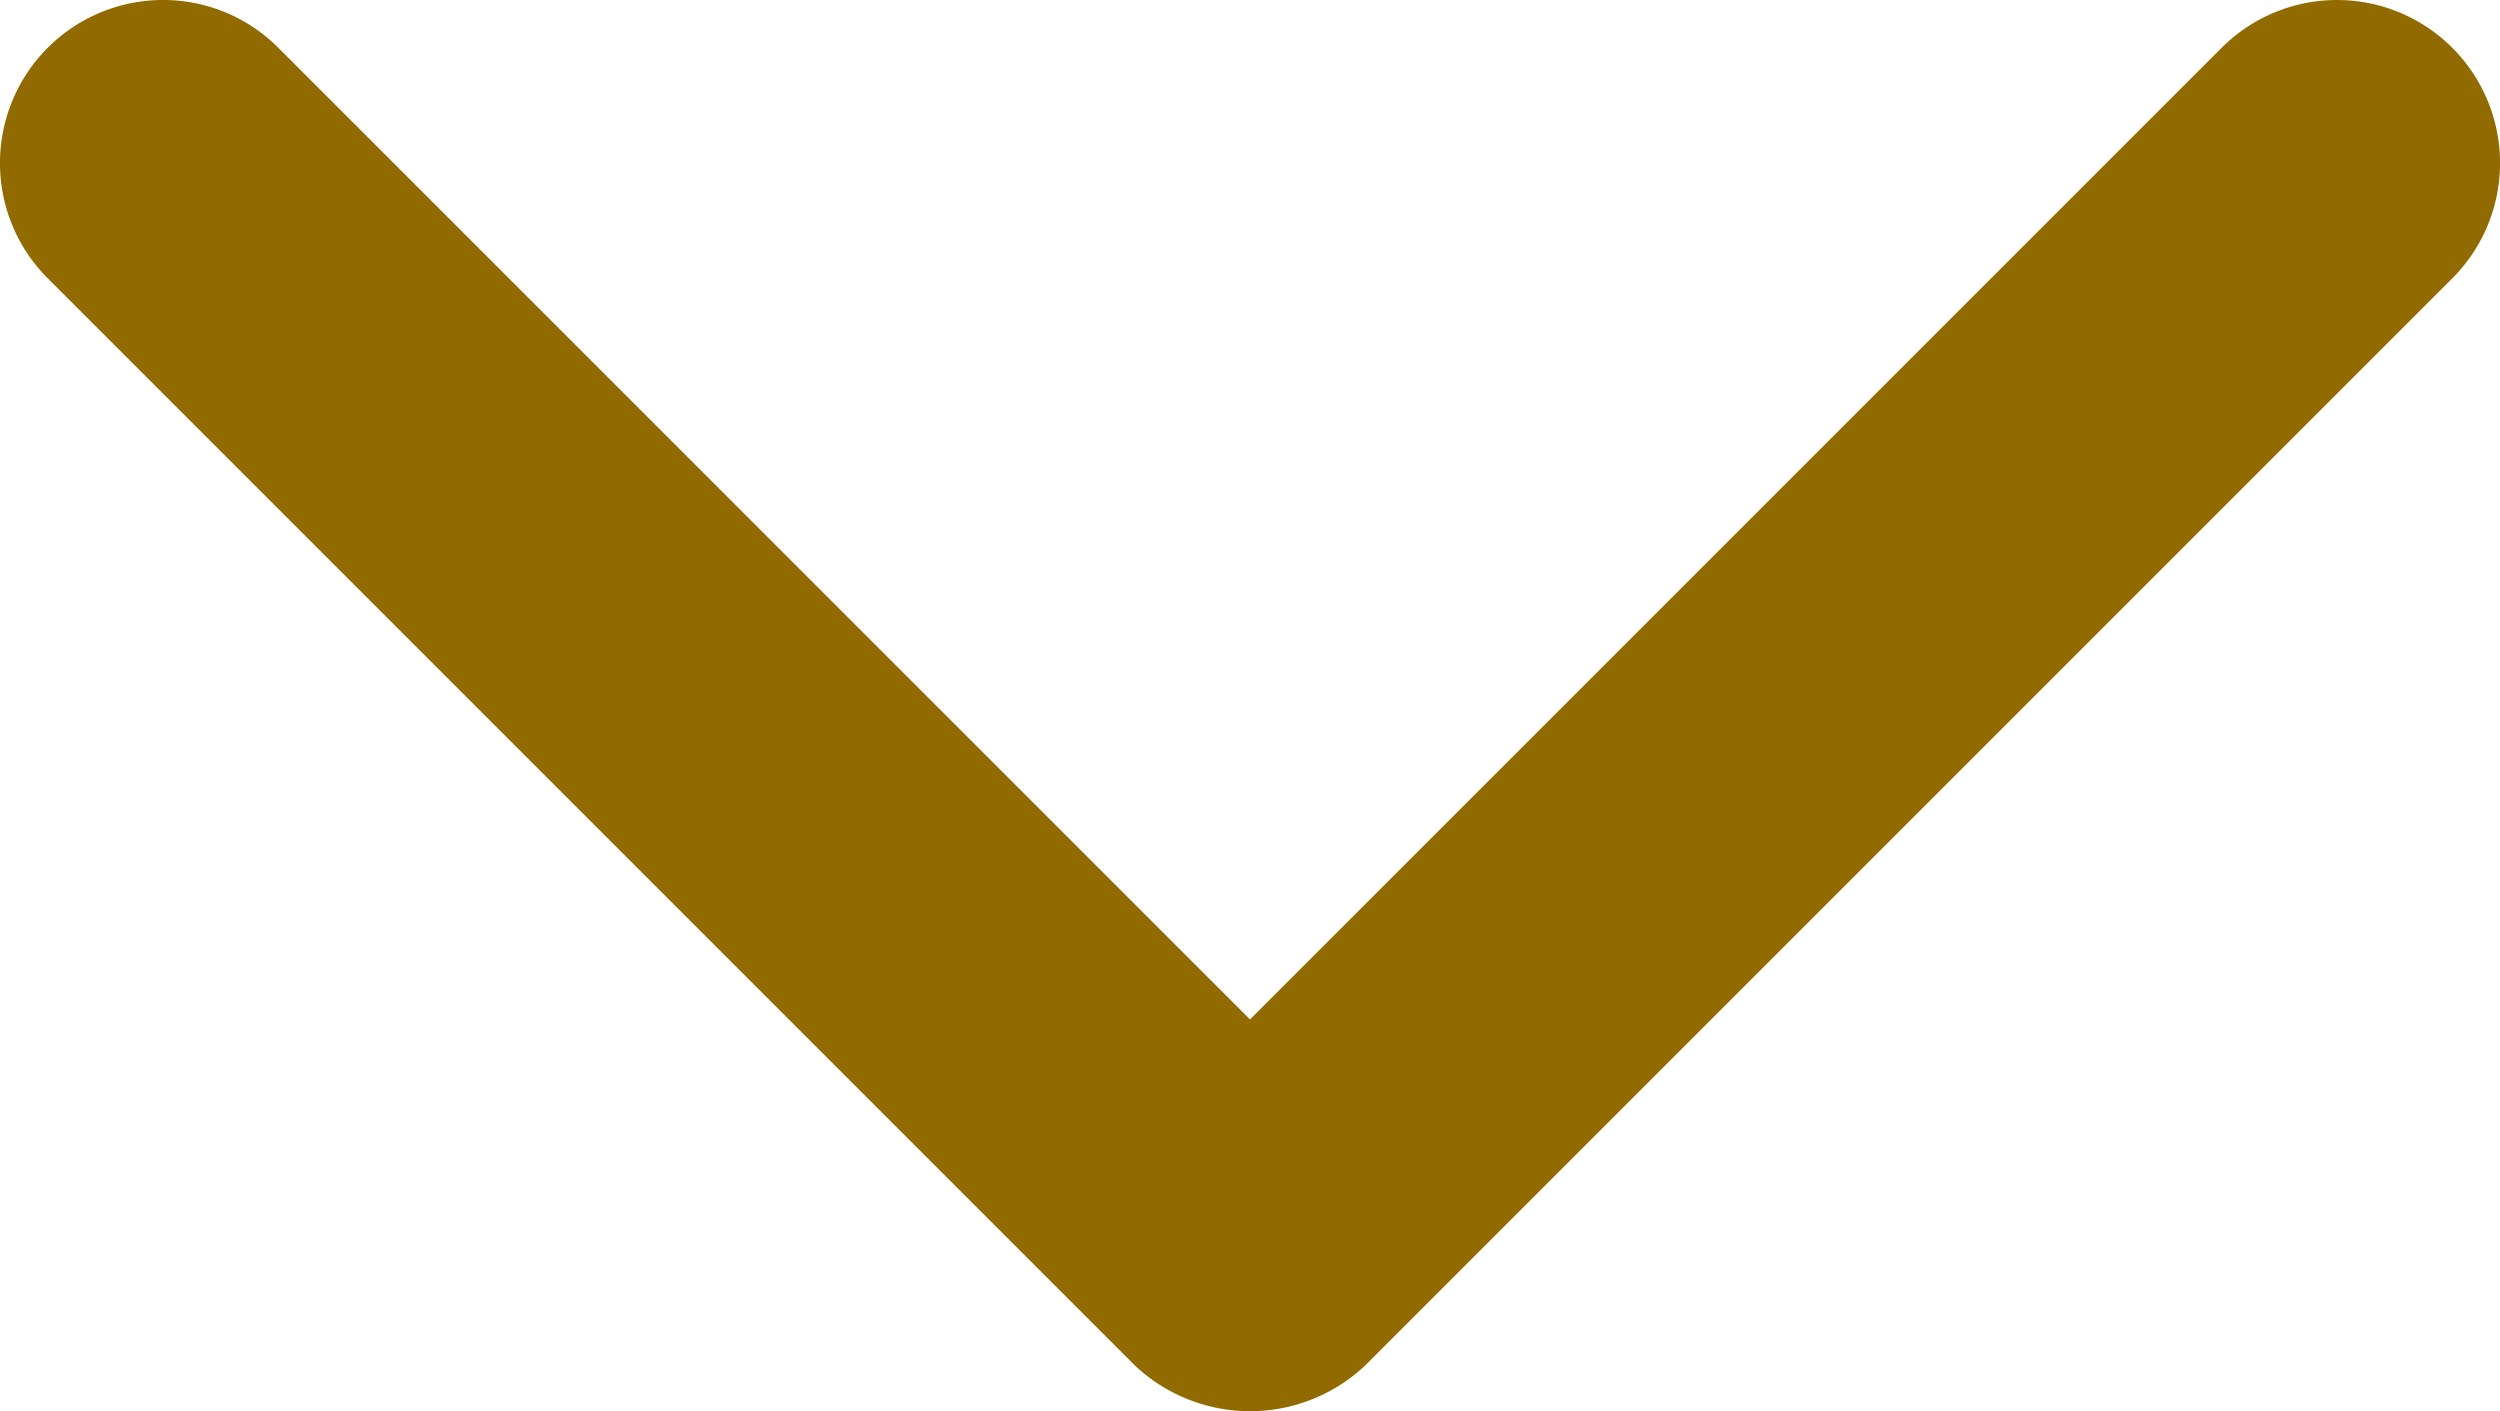
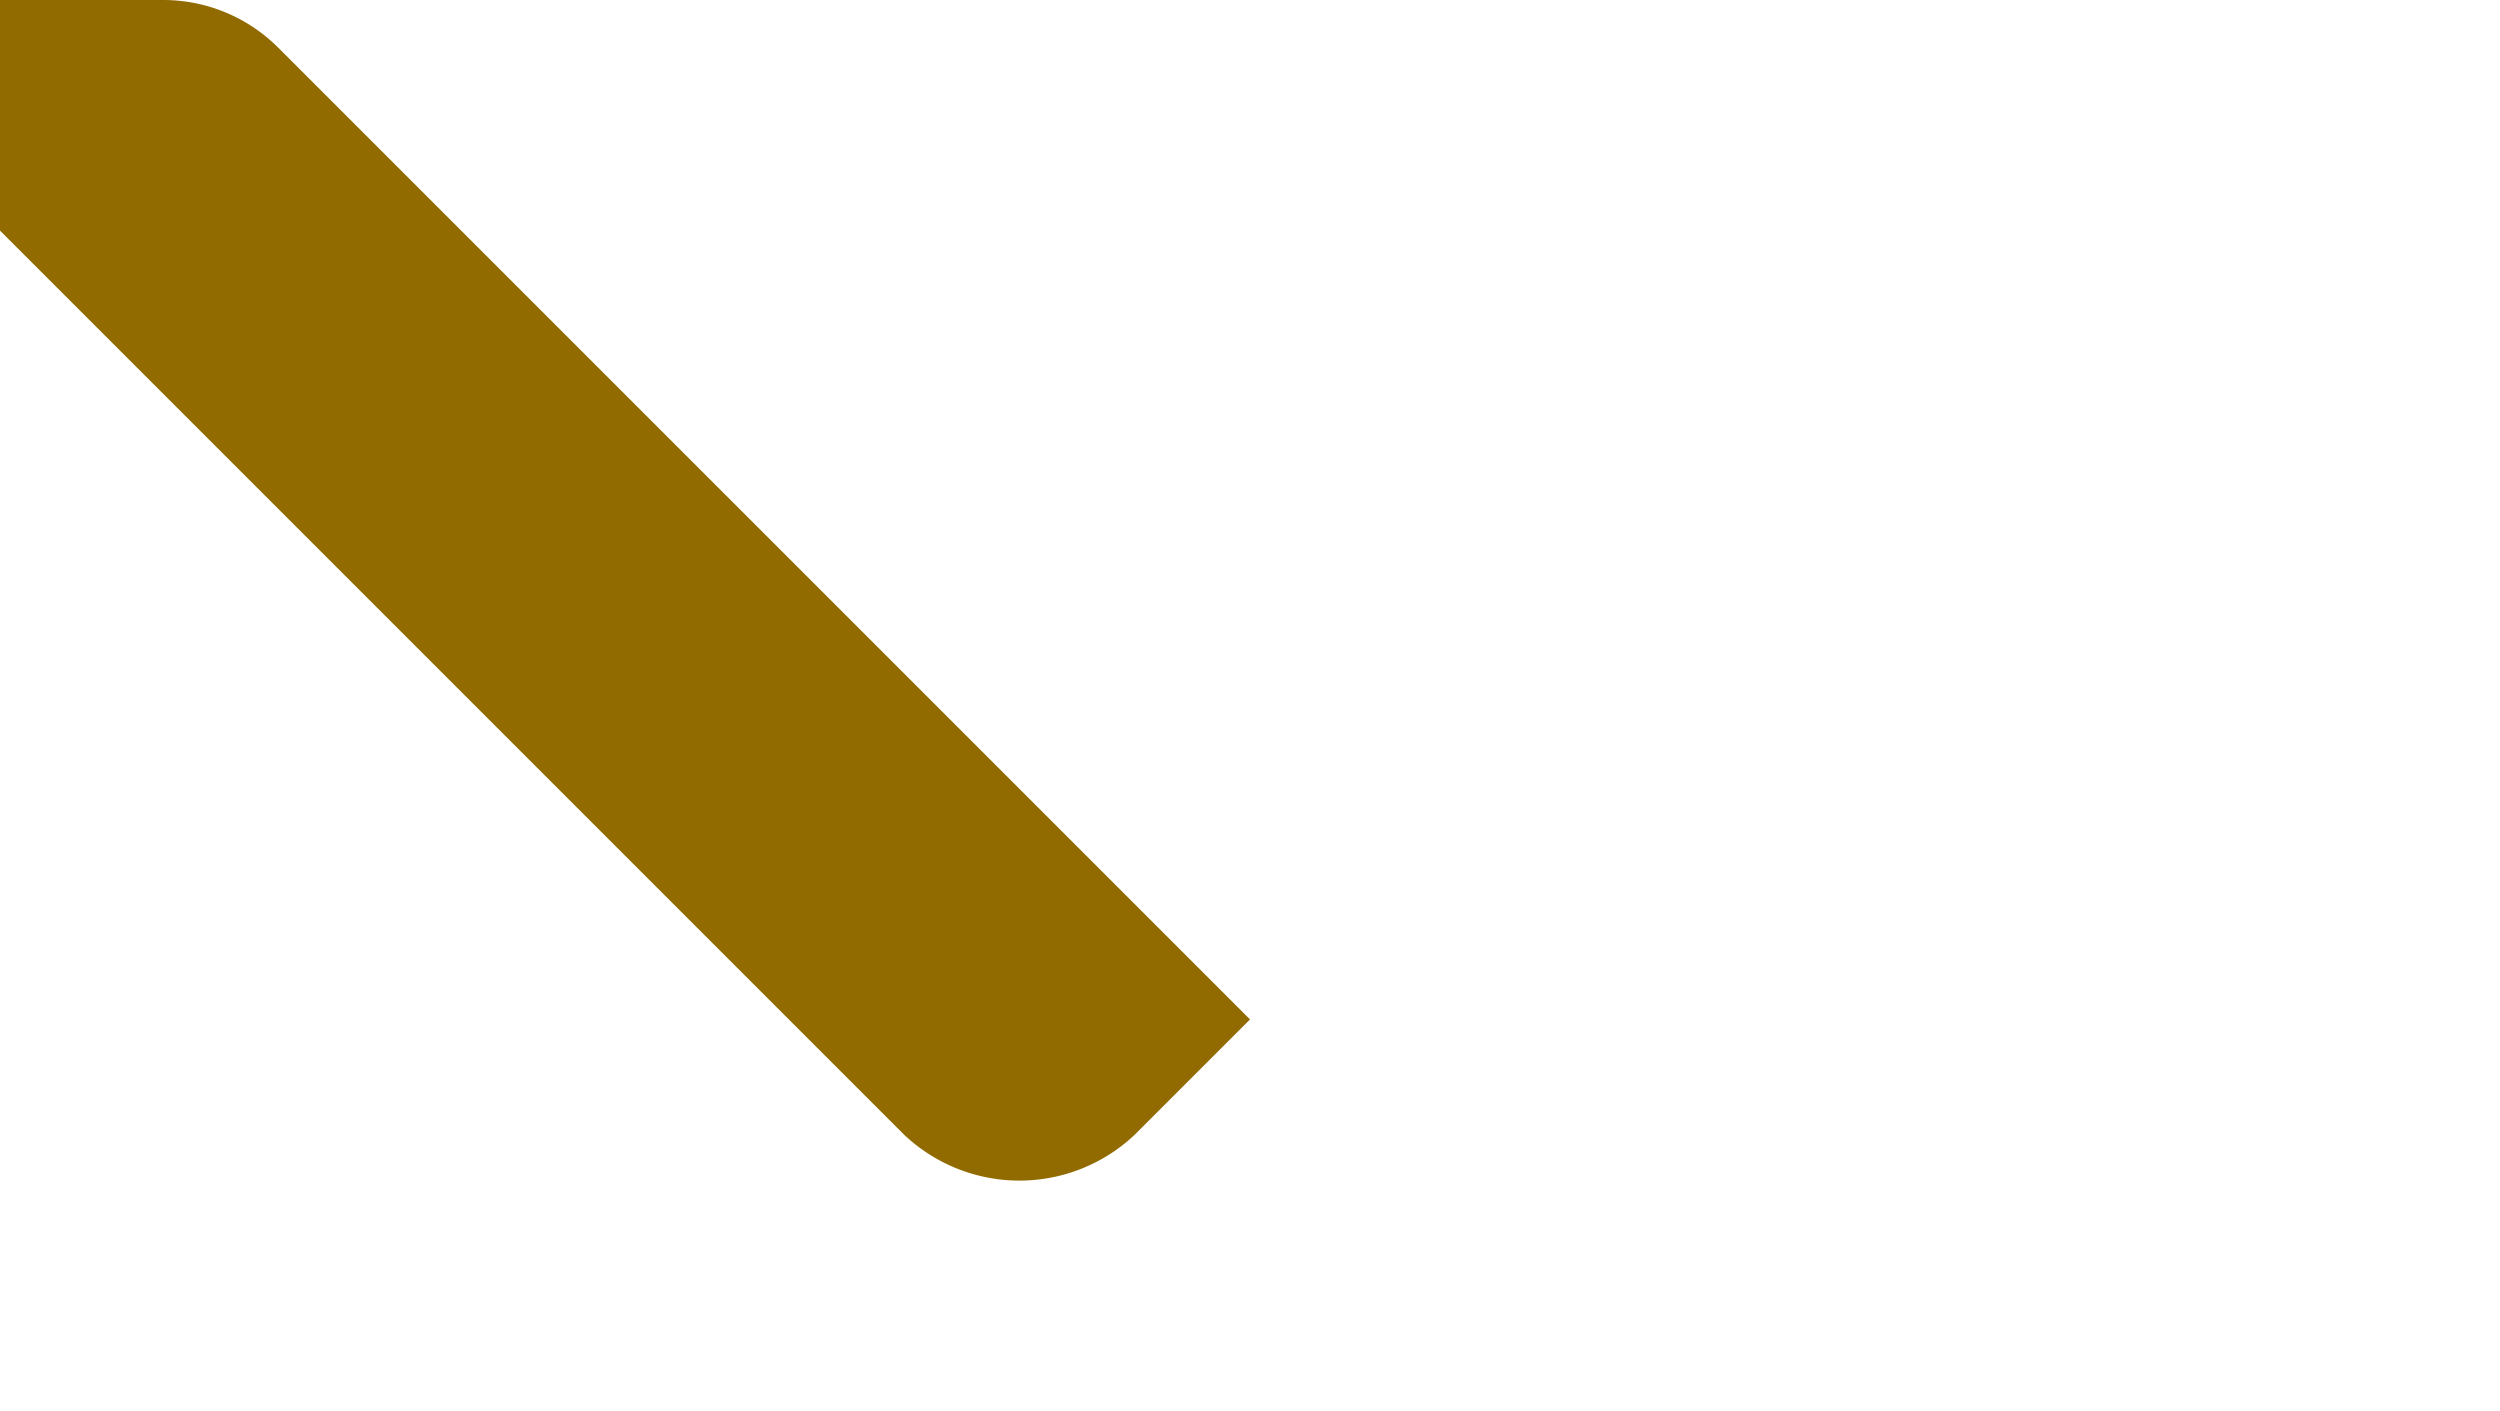
<svg xmlns="http://www.w3.org/2000/svg" width="46" height="25.965" viewBox="0 0 46 25.965">
-   <path id="Path_67345" data-name="Path 67345" d="M40,23a2.991,2.991,0,0,1-2.121-.879L20,4.243,2.121,22.121a3,3,0,0,1-4.243,0,3,3,0,0,1,0-4.243l20-20a3.088,3.088,0,0,1,4.243,0l20,20A3,3,0,0,1,40,23Z" transform="translate(43 23) rotate(180)" fill="#916b00" />
+   <path id="Path_67345" data-name="Path 67345" d="M40,23a2.991,2.991,0,0,1-2.121-.879L20,4.243,2.121,22.121l20-20a3.088,3.088,0,0,1,4.243,0l20,20A3,3,0,0,1,40,23Z" transform="translate(43 23) rotate(180)" fill="#916b00" />
</svg>